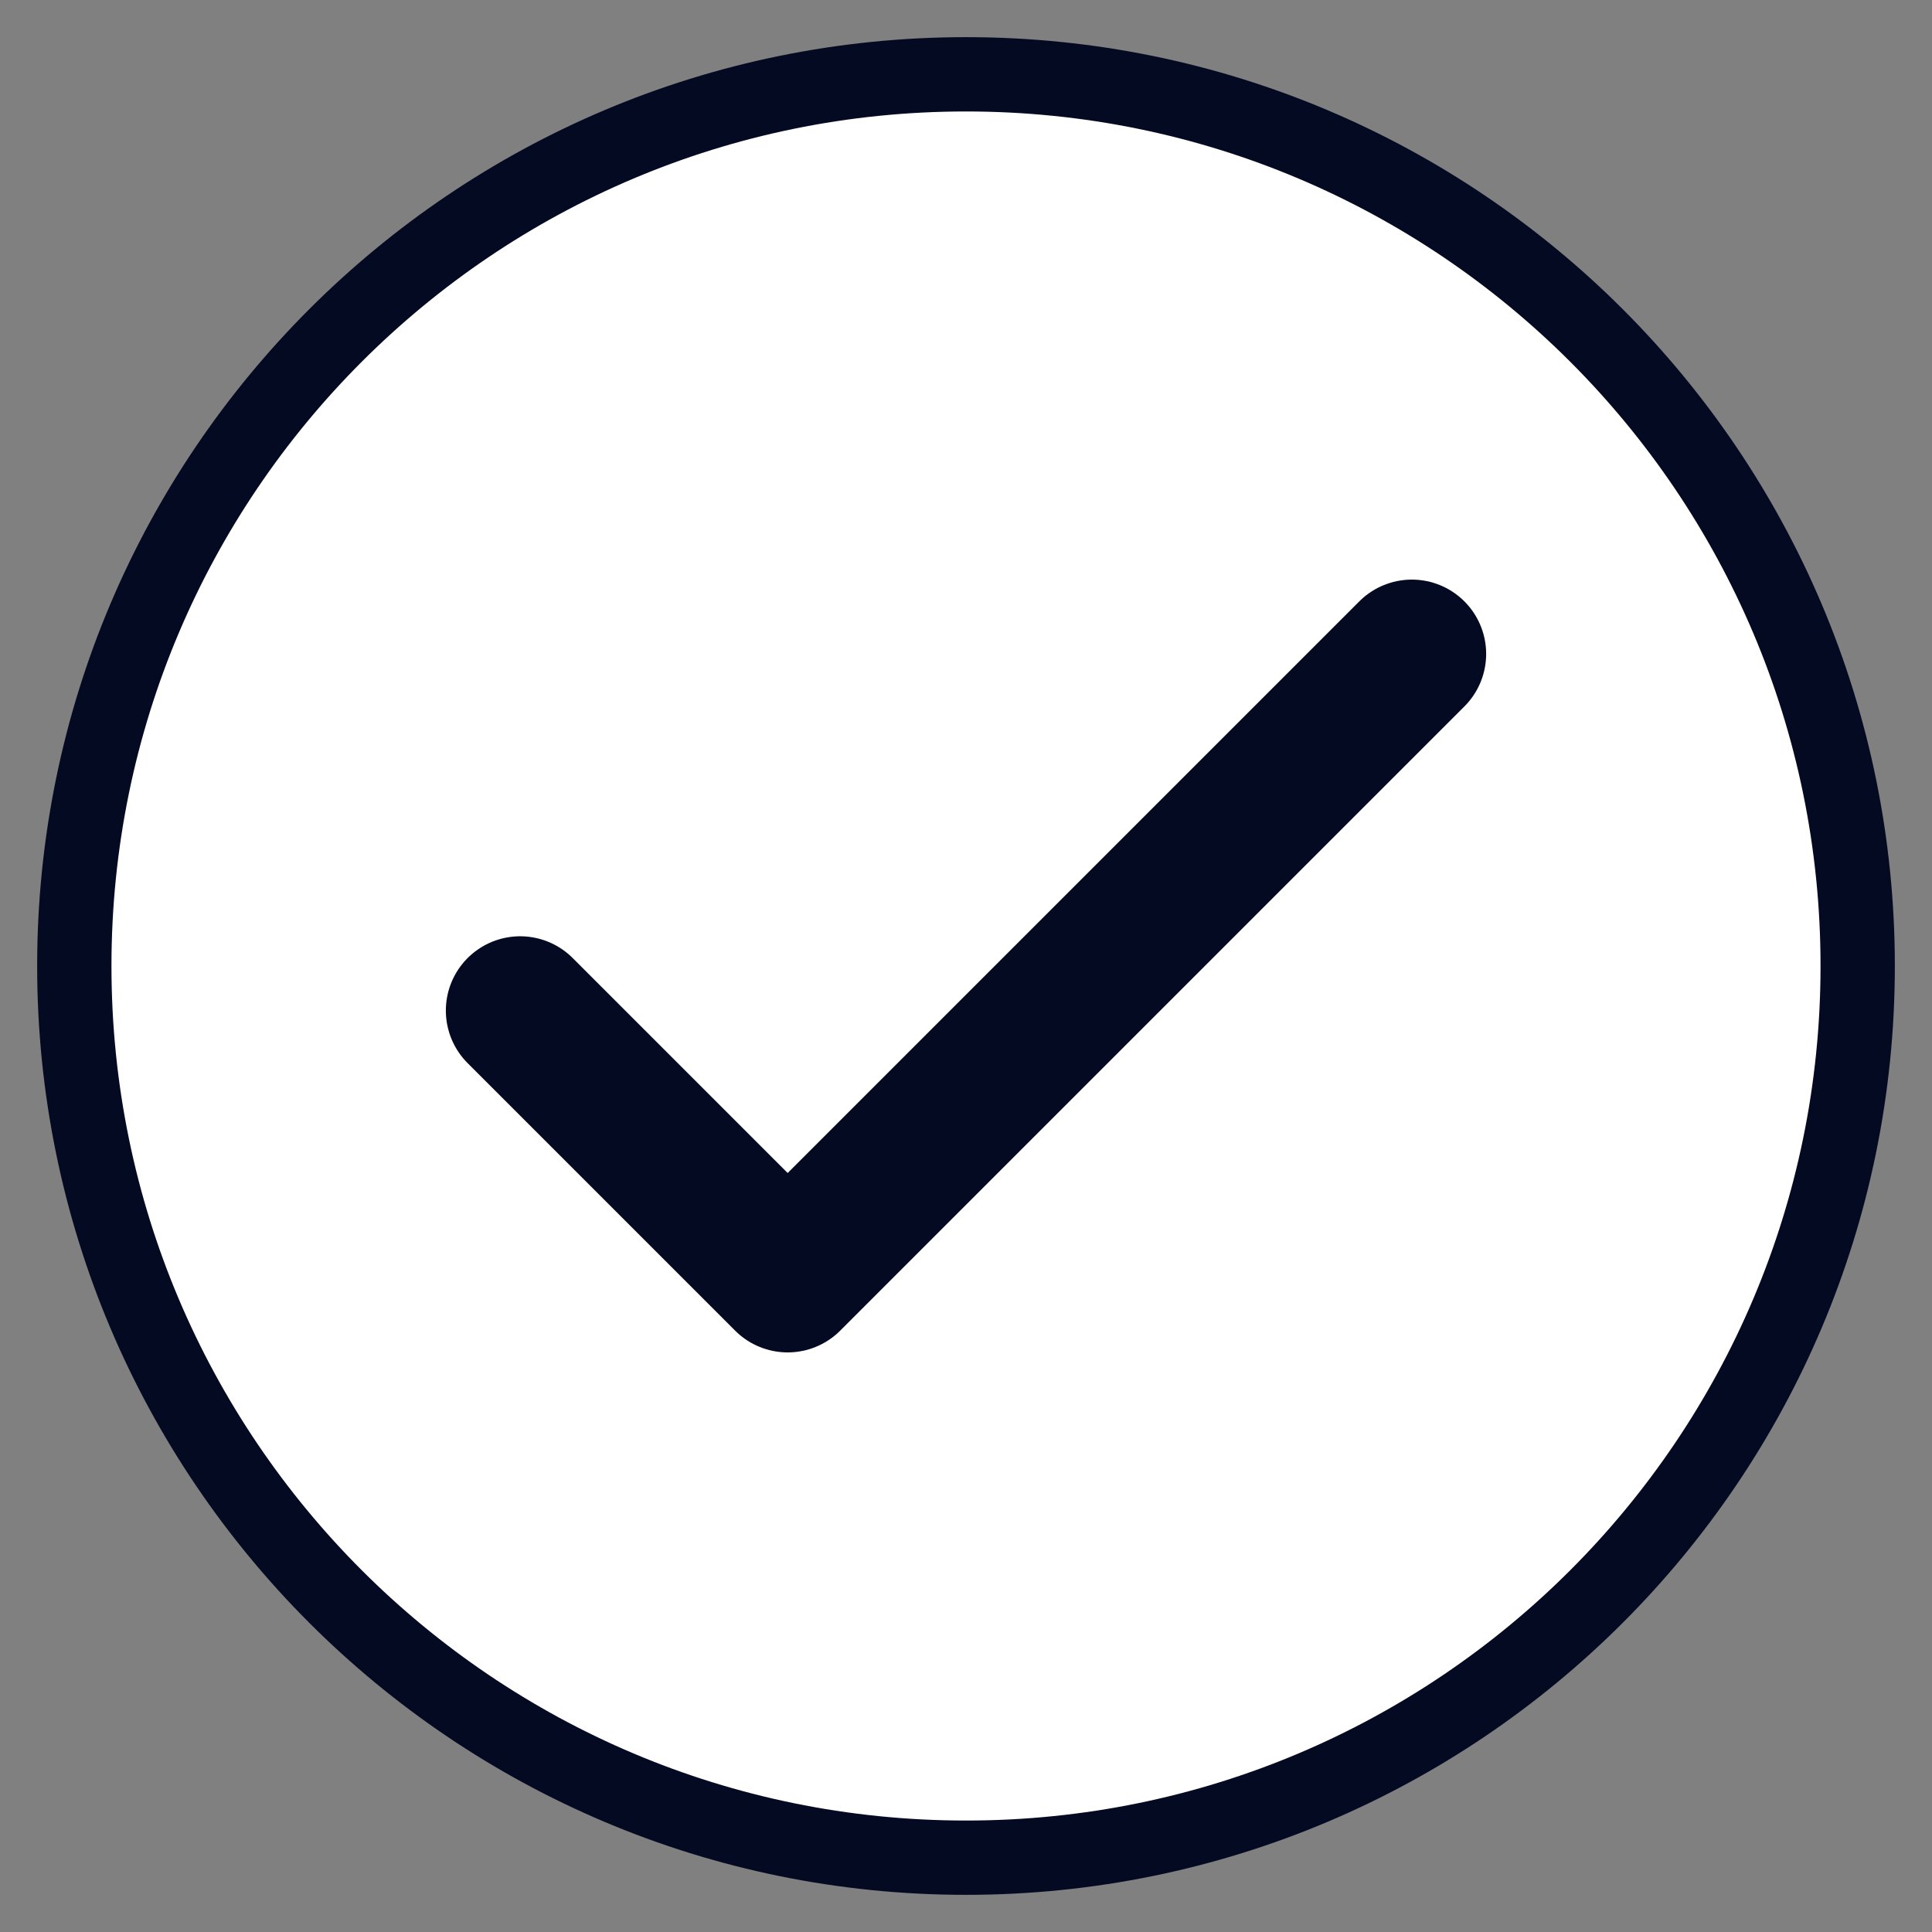
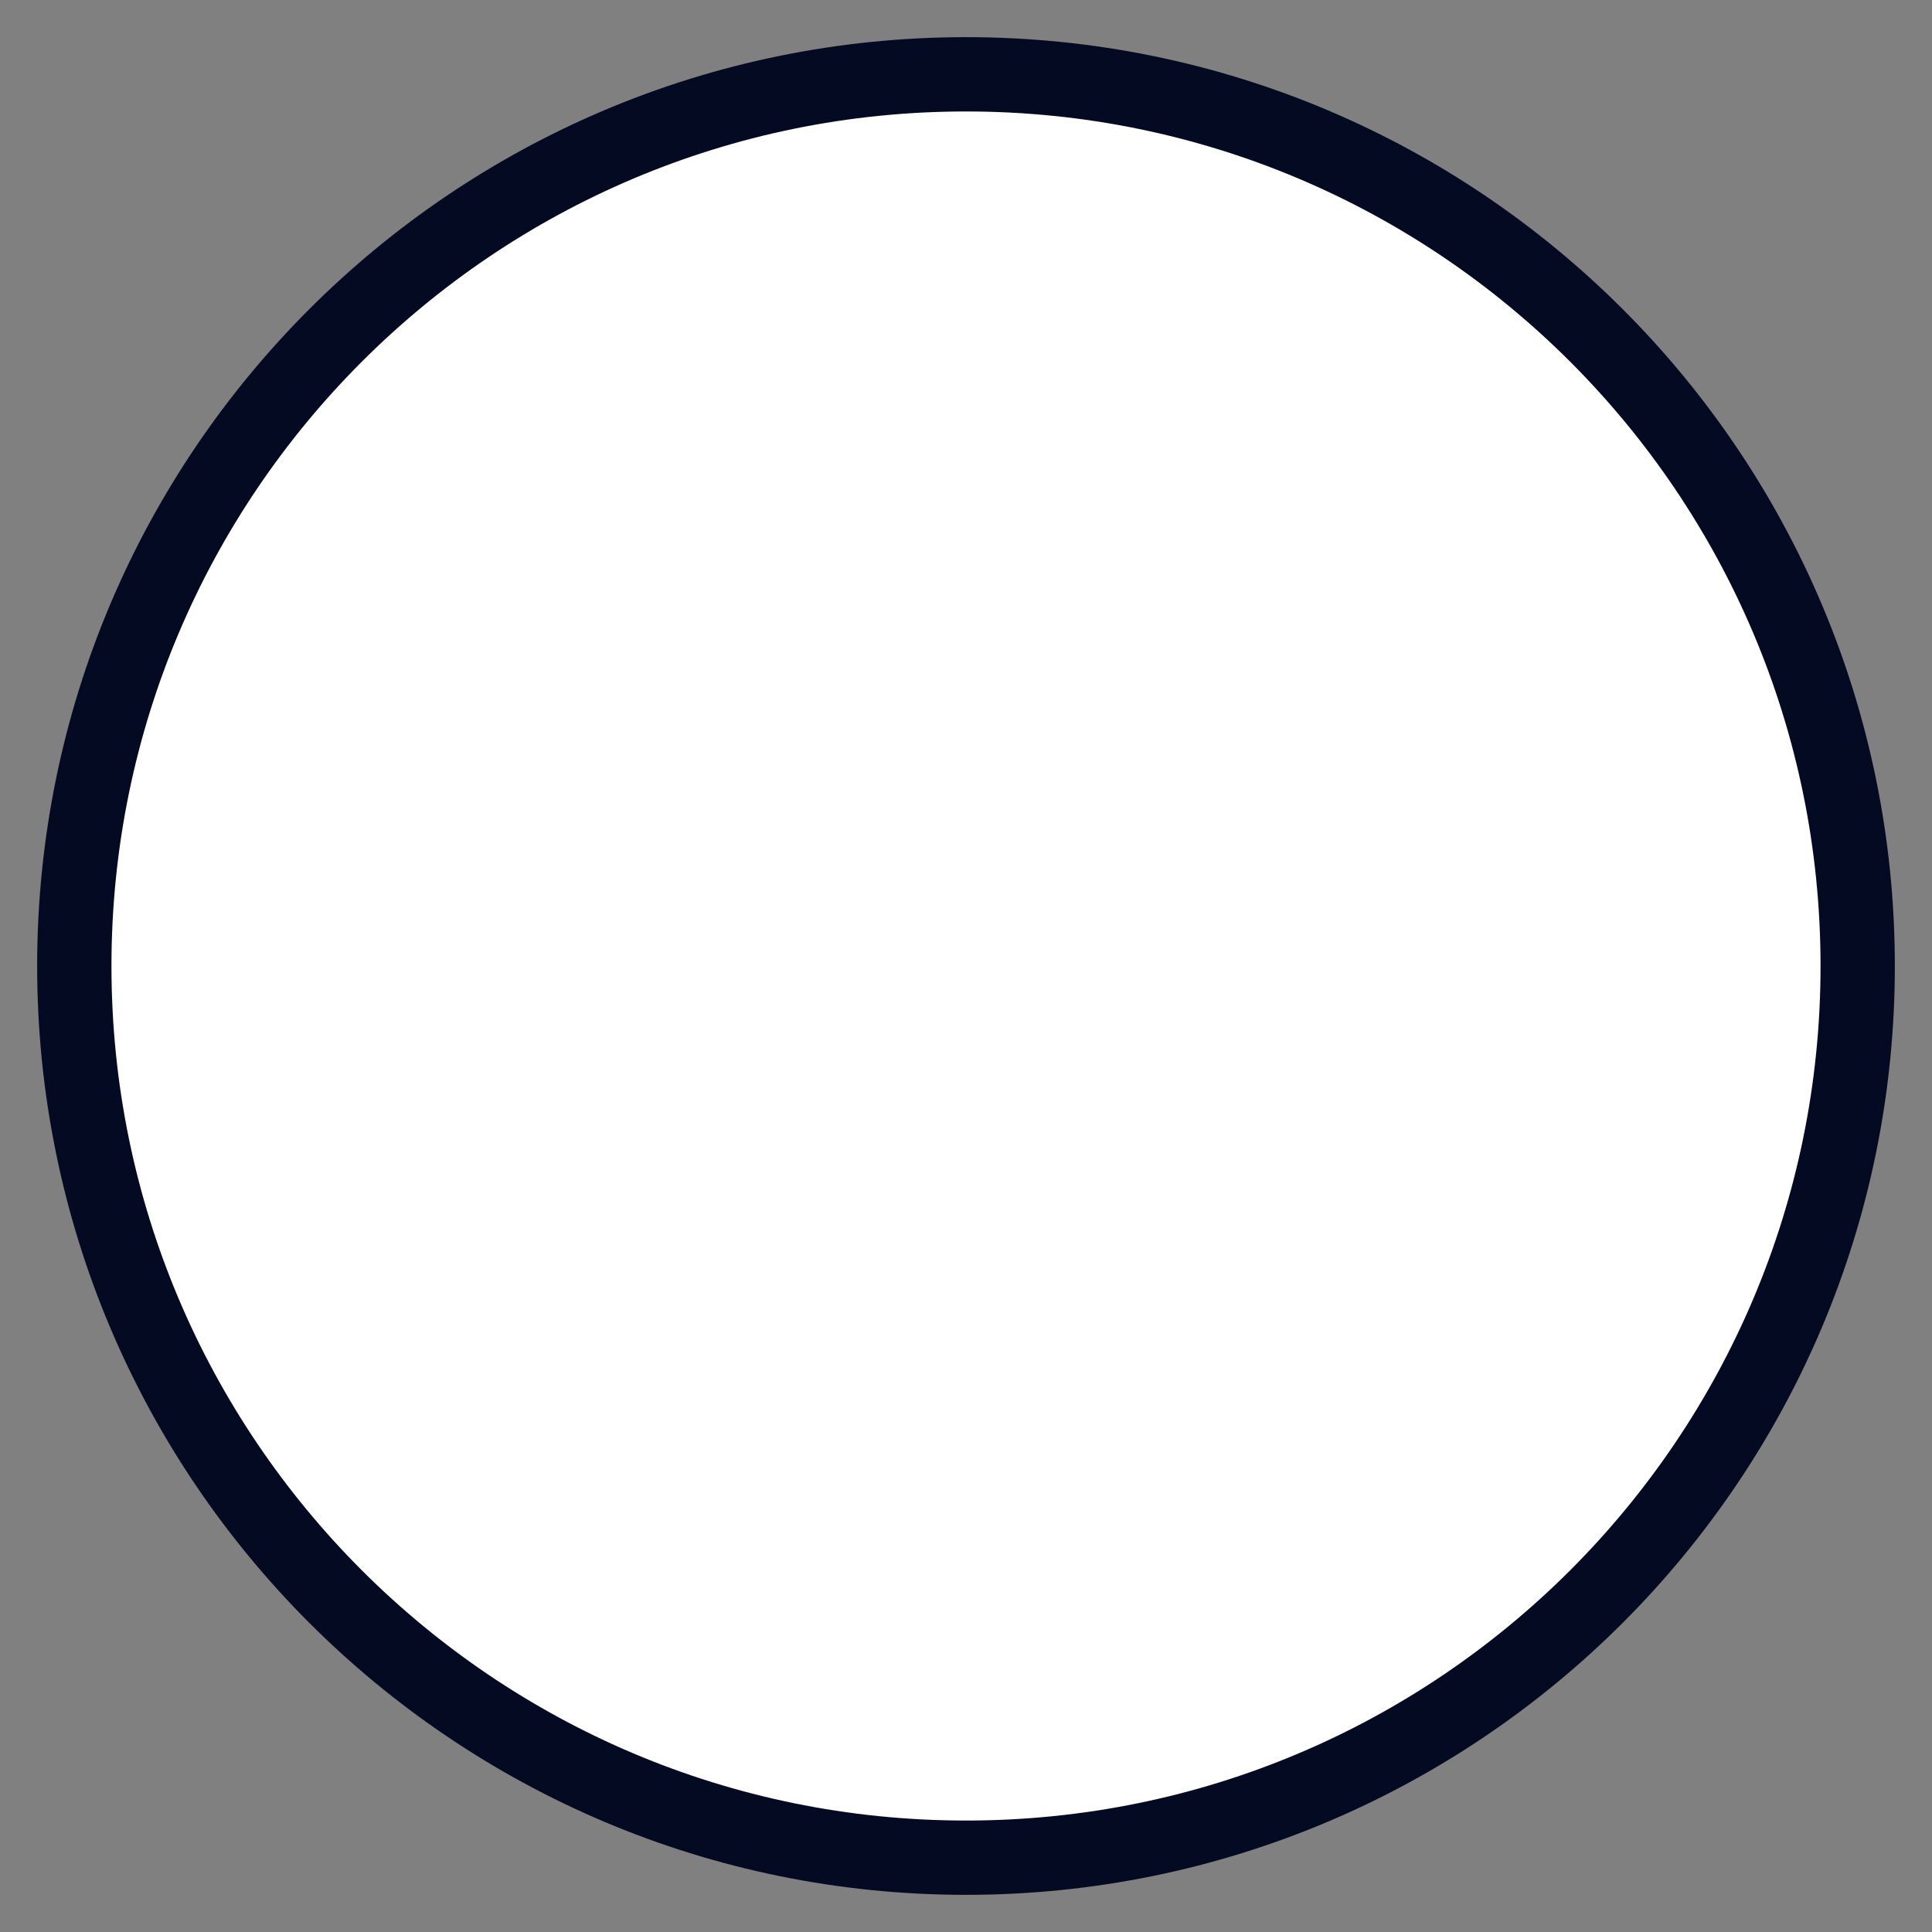
<svg xmlns="http://www.w3.org/2000/svg" width="26" height="26" viewBox="0 0 26 26" fill="none">
  <rect x="0" y="0" width="26" height="26" fill="#808080" stroke="none" />
  <path d="M13 25C19.627 25 25 19.627 25 13C25 6.373 19.627 1 13 1C6.373 1 1 6.373 1 13C1 19.627 6.373 25 13 25Z" fill="white" stroke="#050A23" stroke-linecap="round" stroke-linejoin="round" />
  <path d="M7 13.6L10.6 17.2L19 8.8" fill="white" />
-   <path d="M7 13.6L10.6 17.2L19 8.8" stroke="#050A23" stroke-width="2" stroke-linecap="round" stroke-linejoin="round" />
</svg>